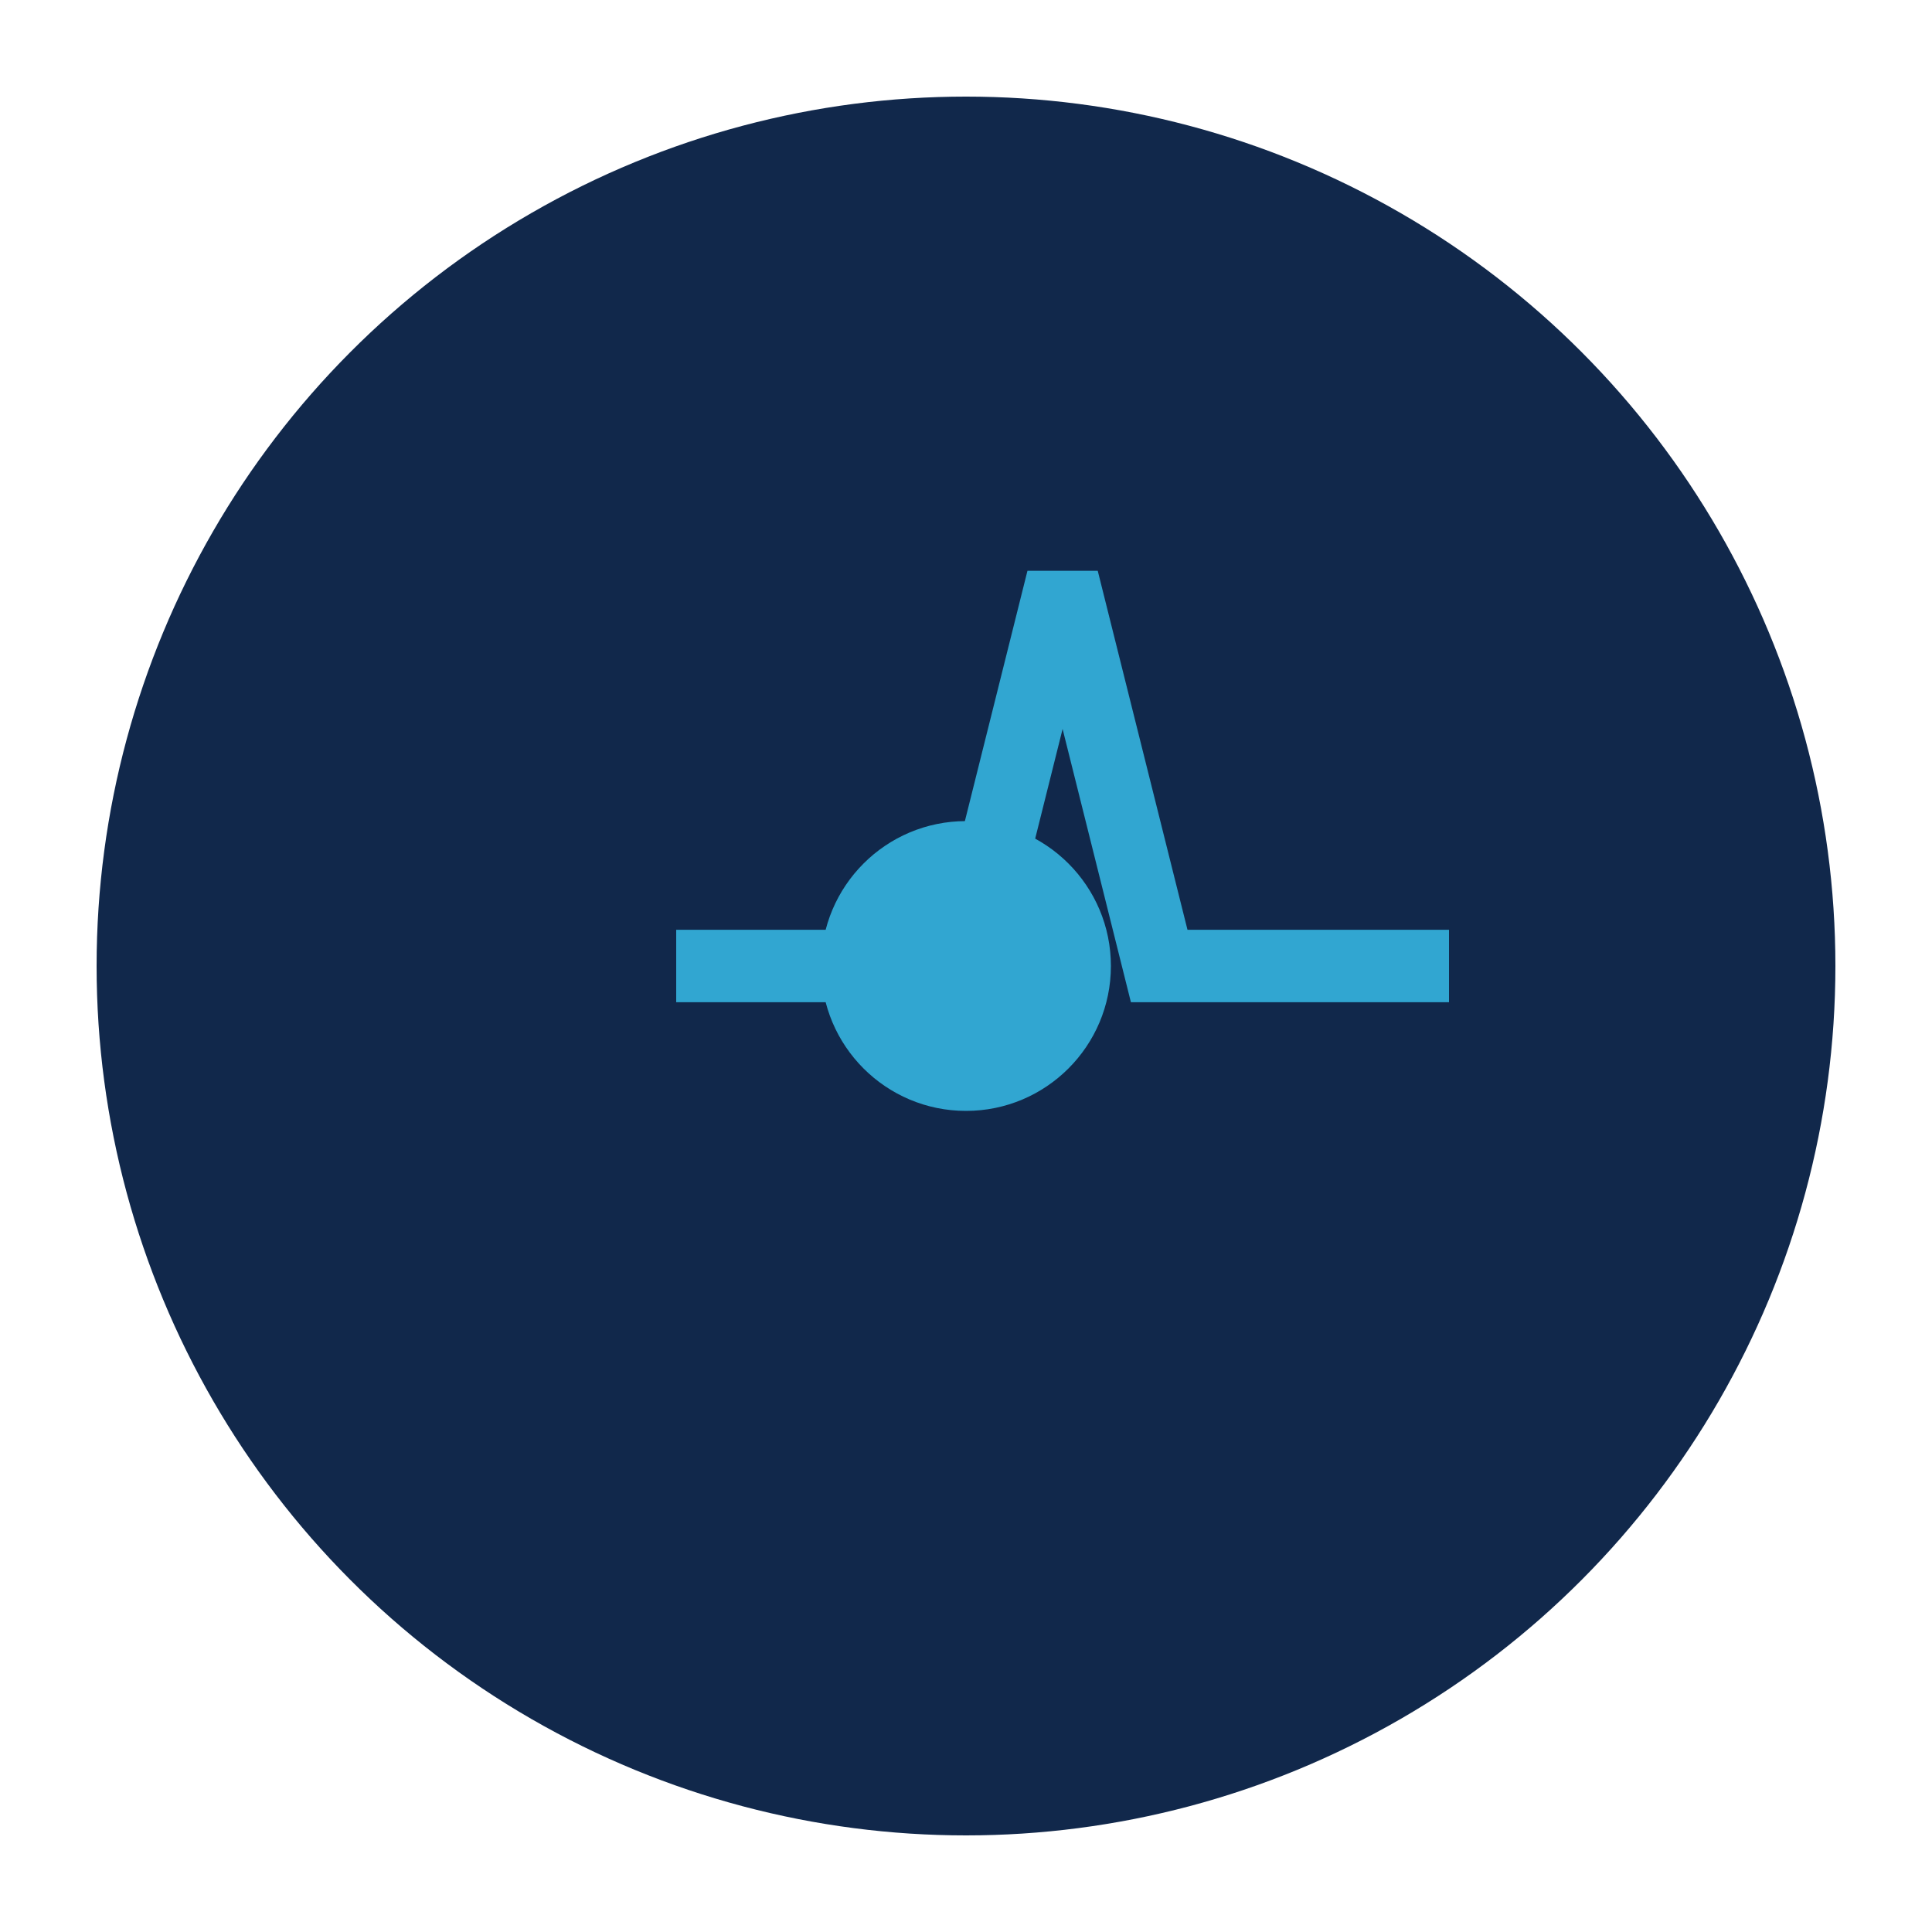
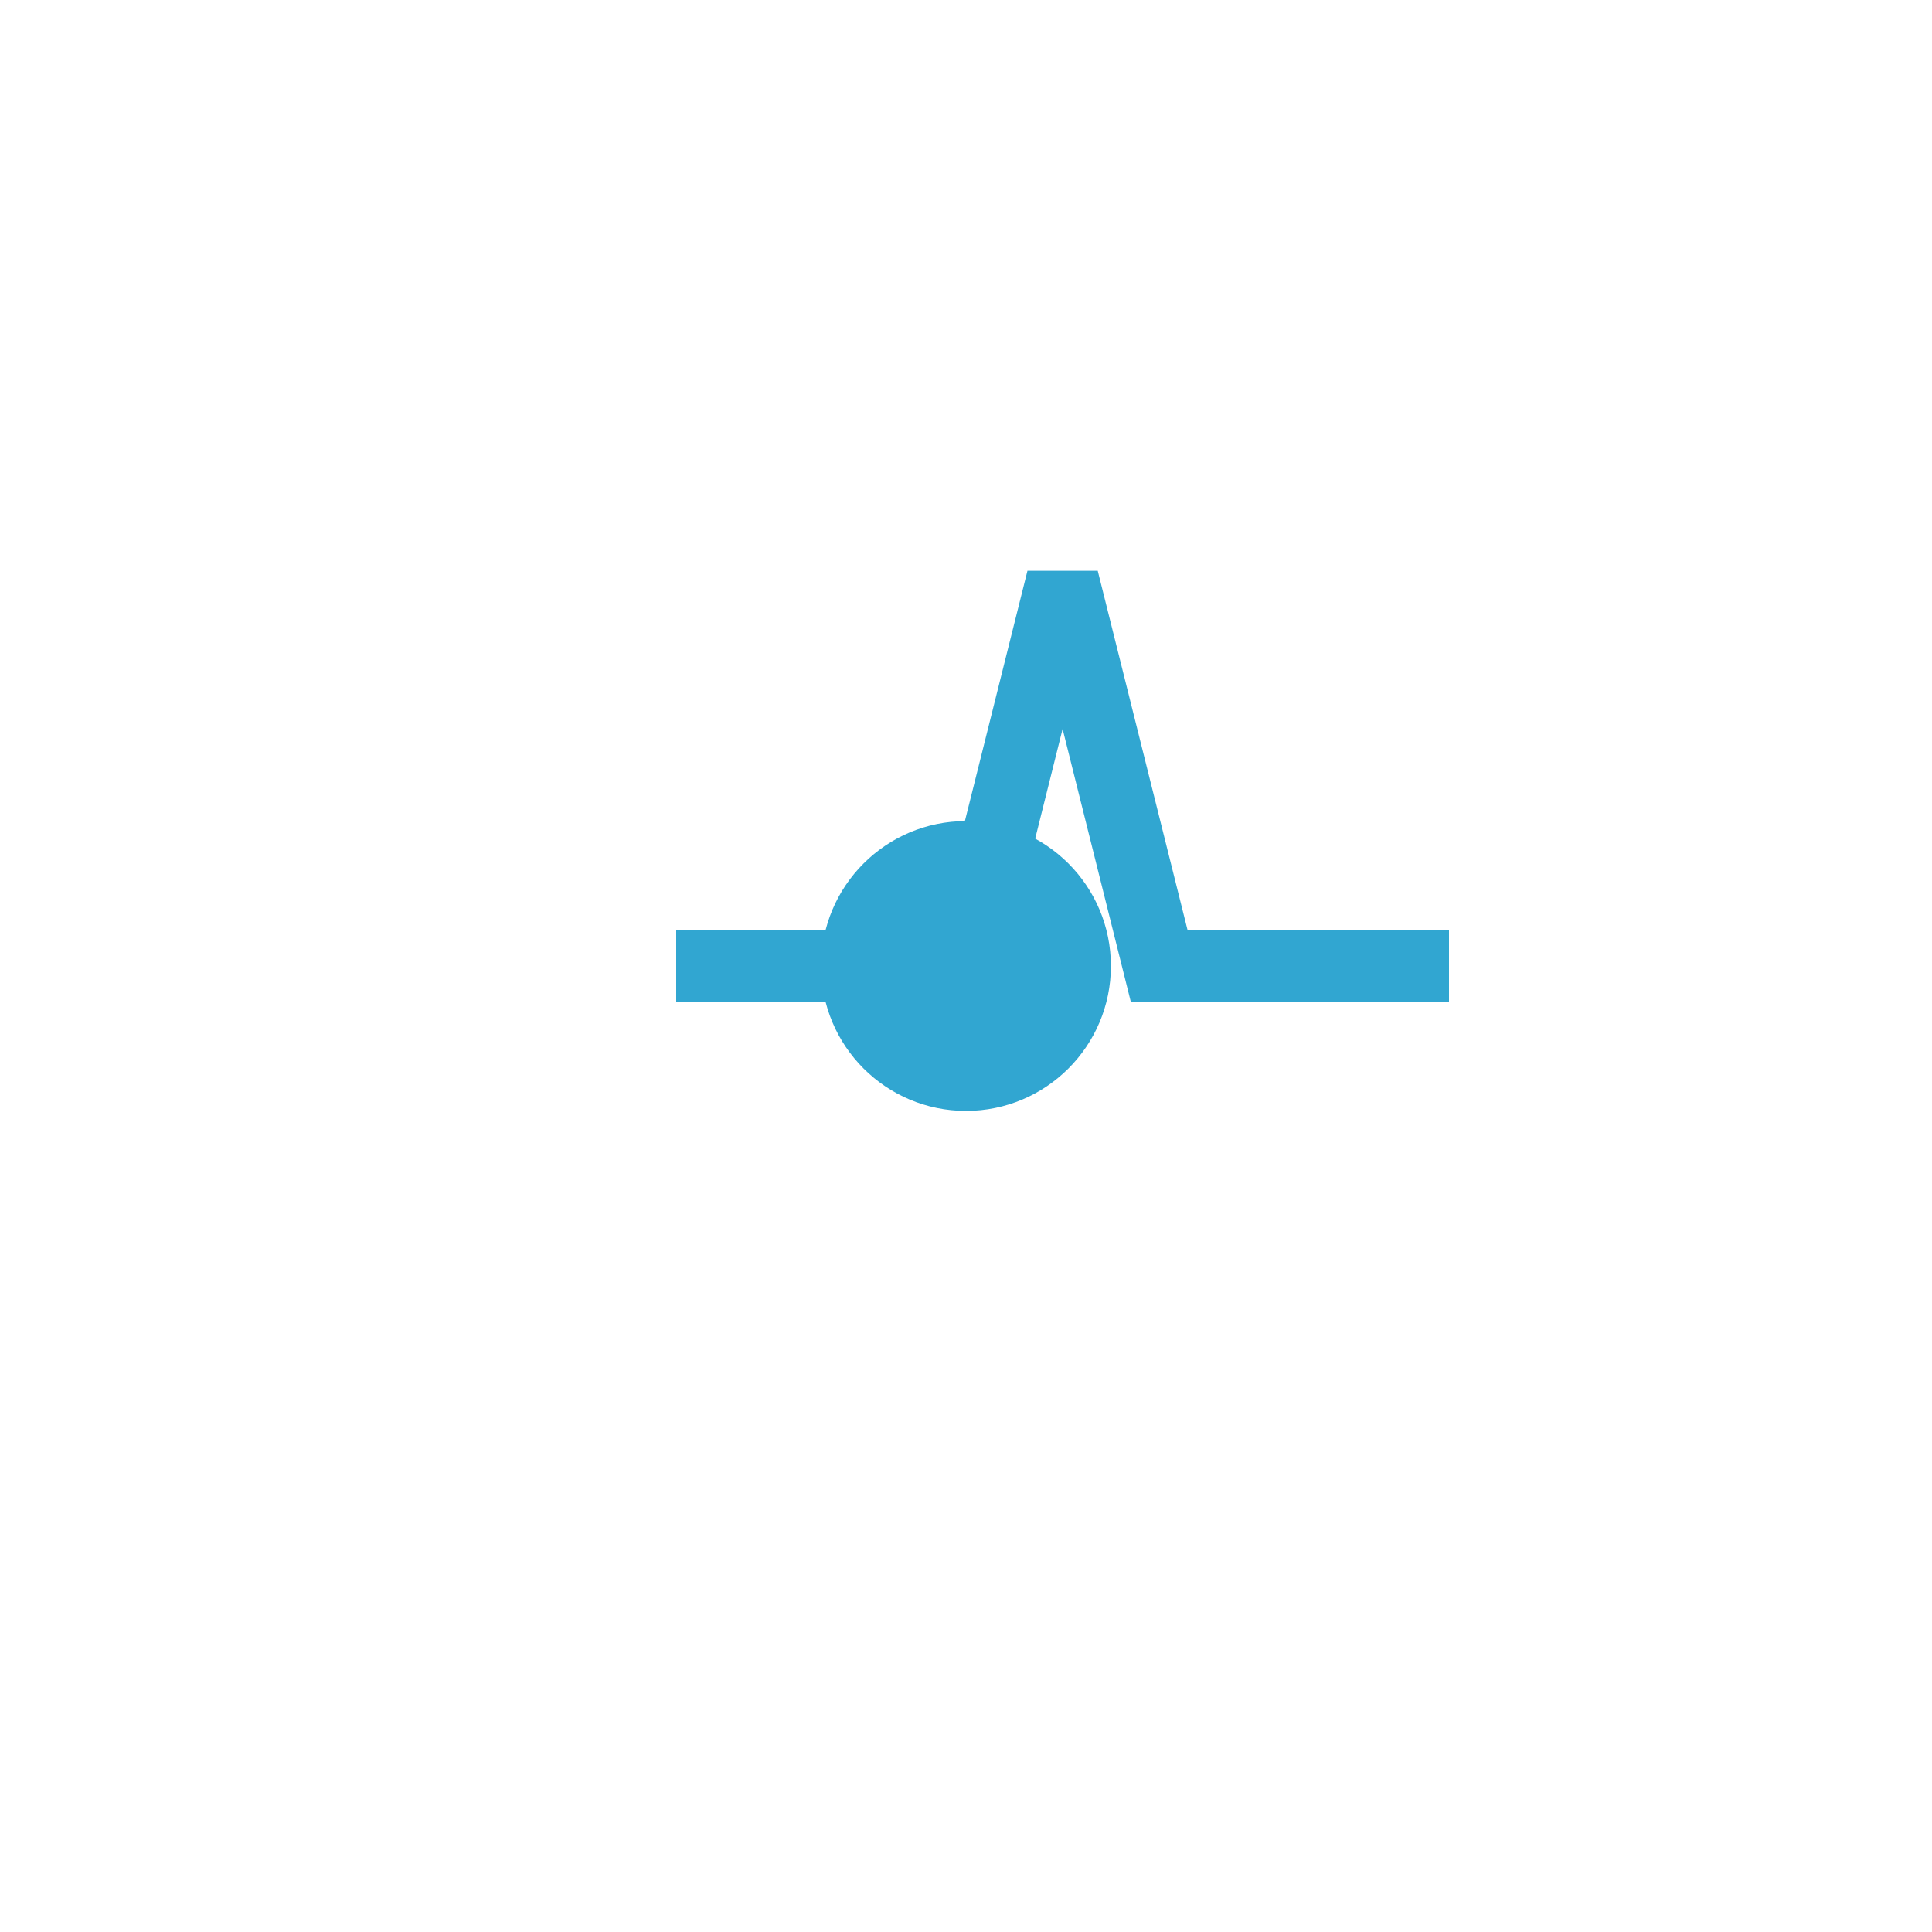
<svg xmlns="http://www.w3.org/2000/svg" width="40" height="40" viewBox="0 0 40 40">
-   <circle cx="20" cy="20" r="18" fill="#11284B" />
  <path d="M14 20h6l2-8 2 8h6" stroke="#31A6D1" stroke-width="1.5" fill="none" />
  <circle cx="20" cy="20" r="3" fill="#31A6D1" />
</svg>